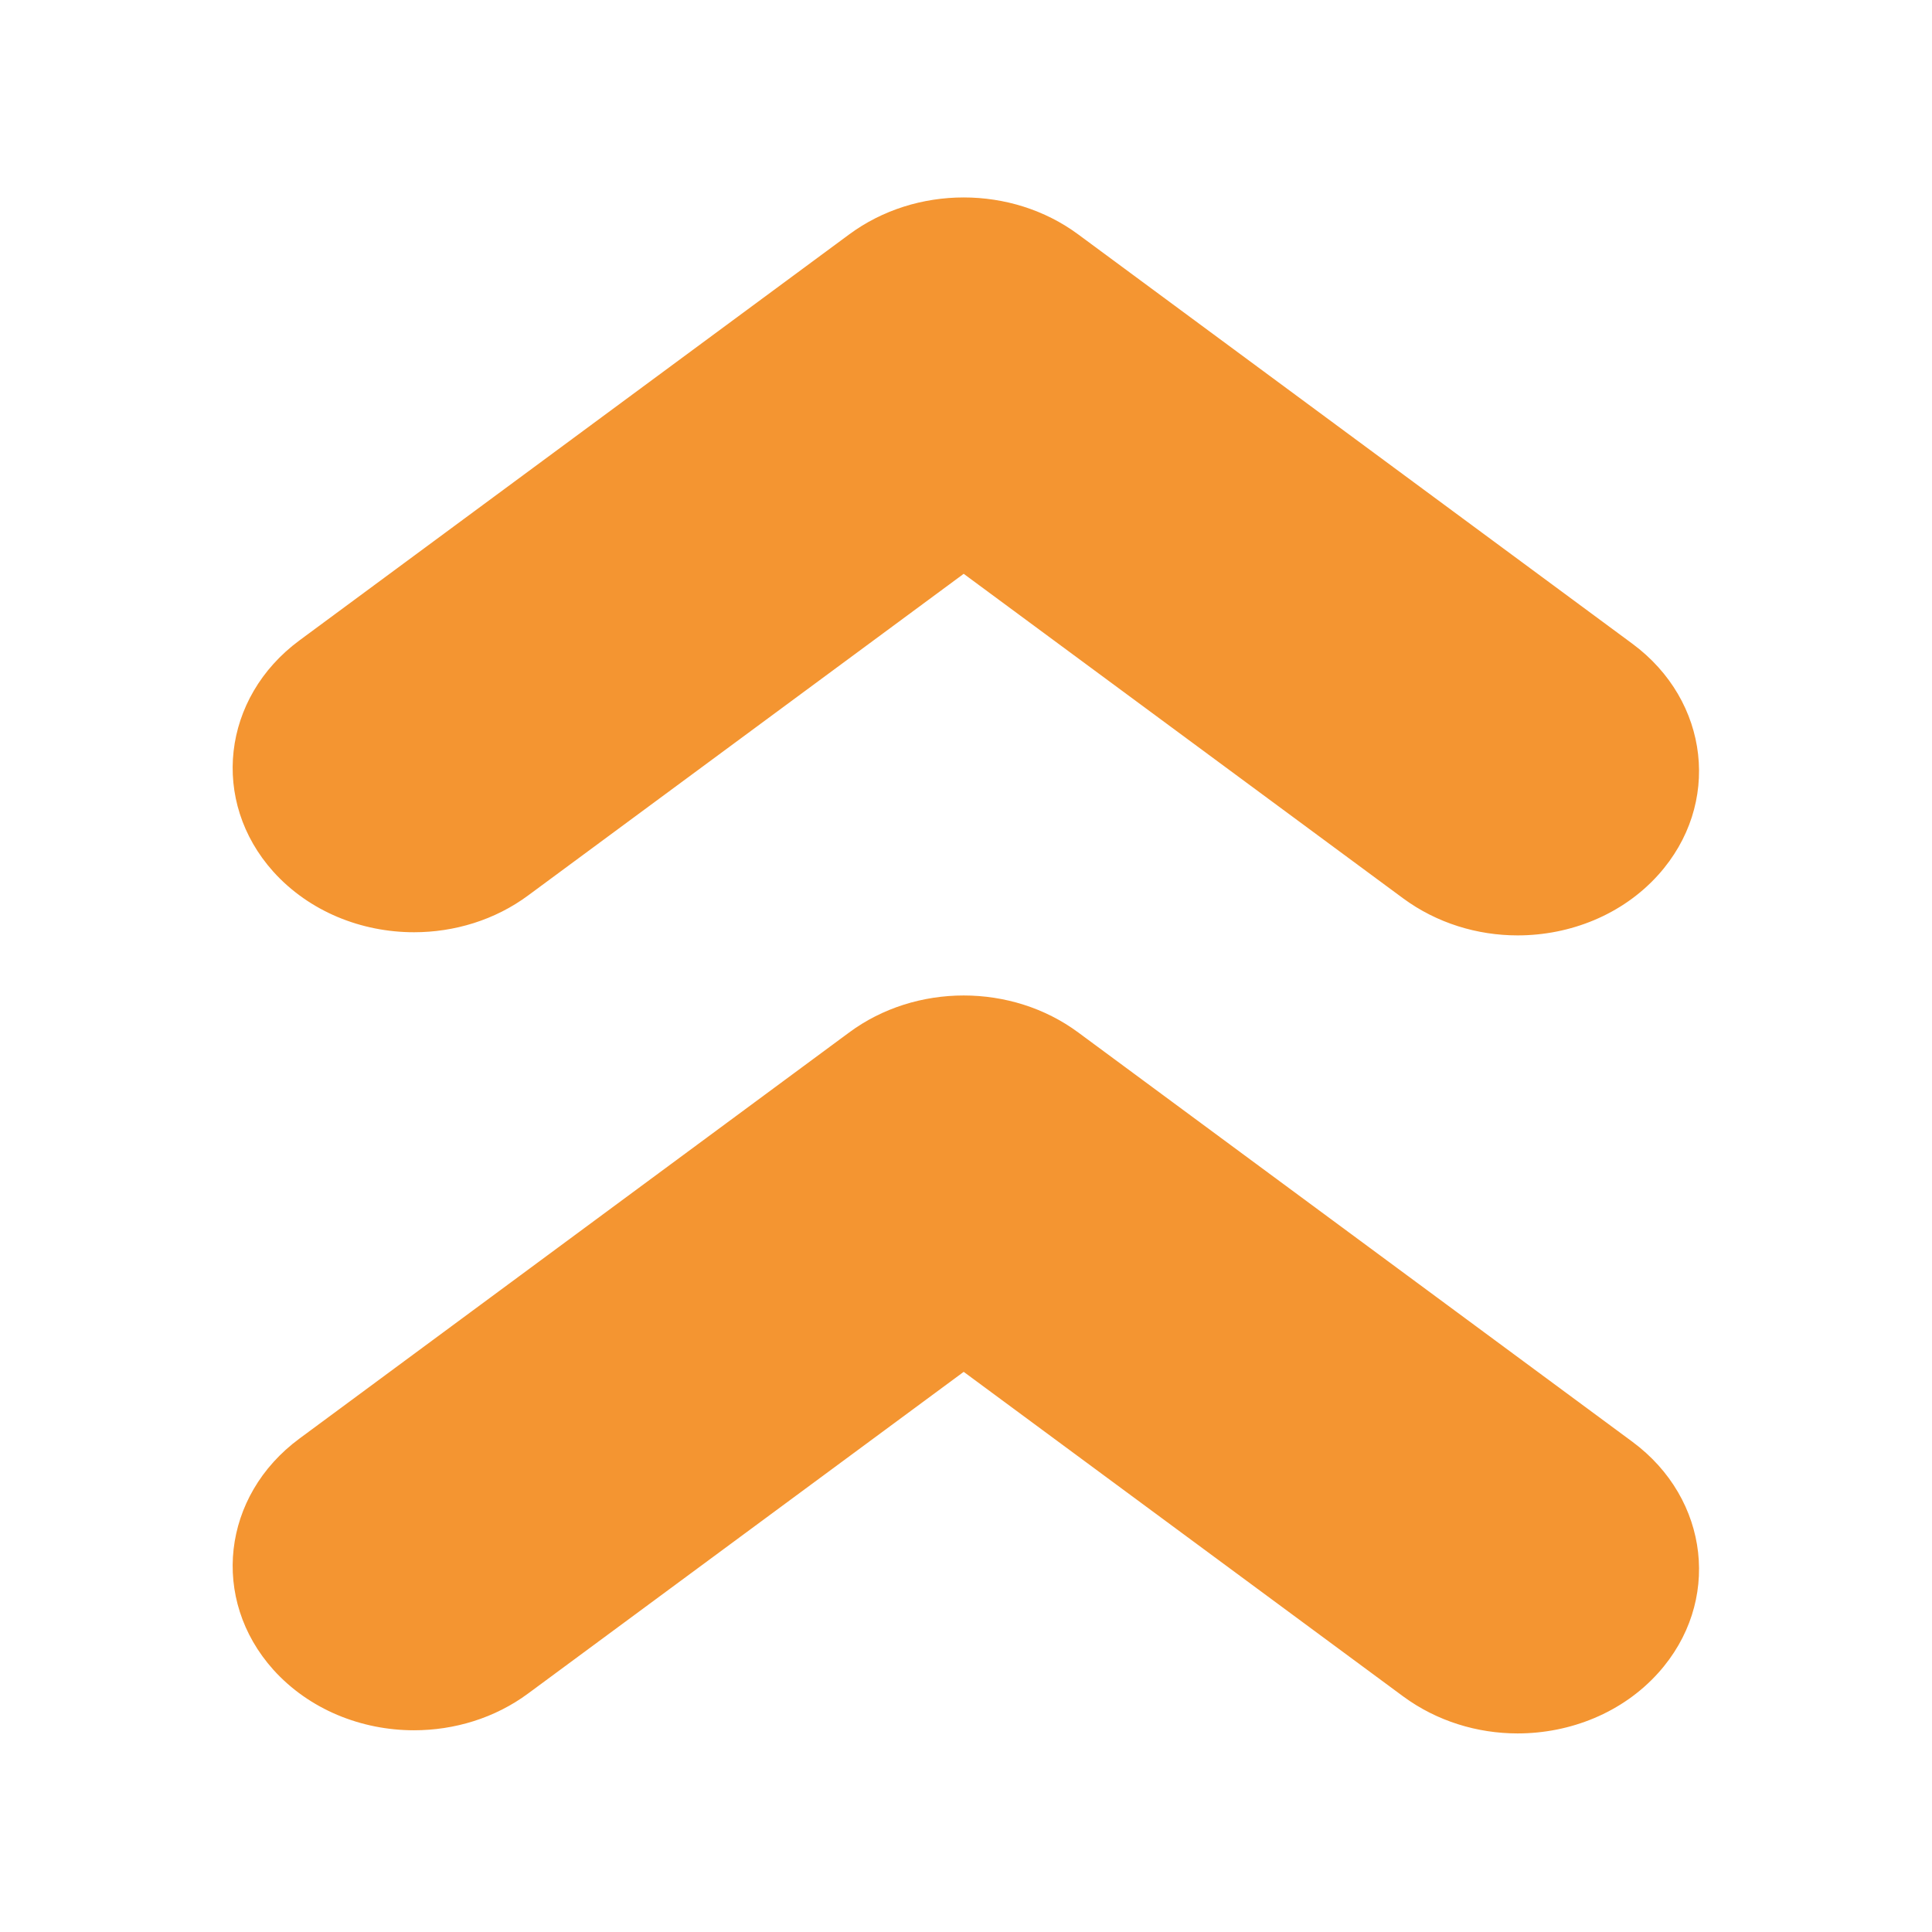
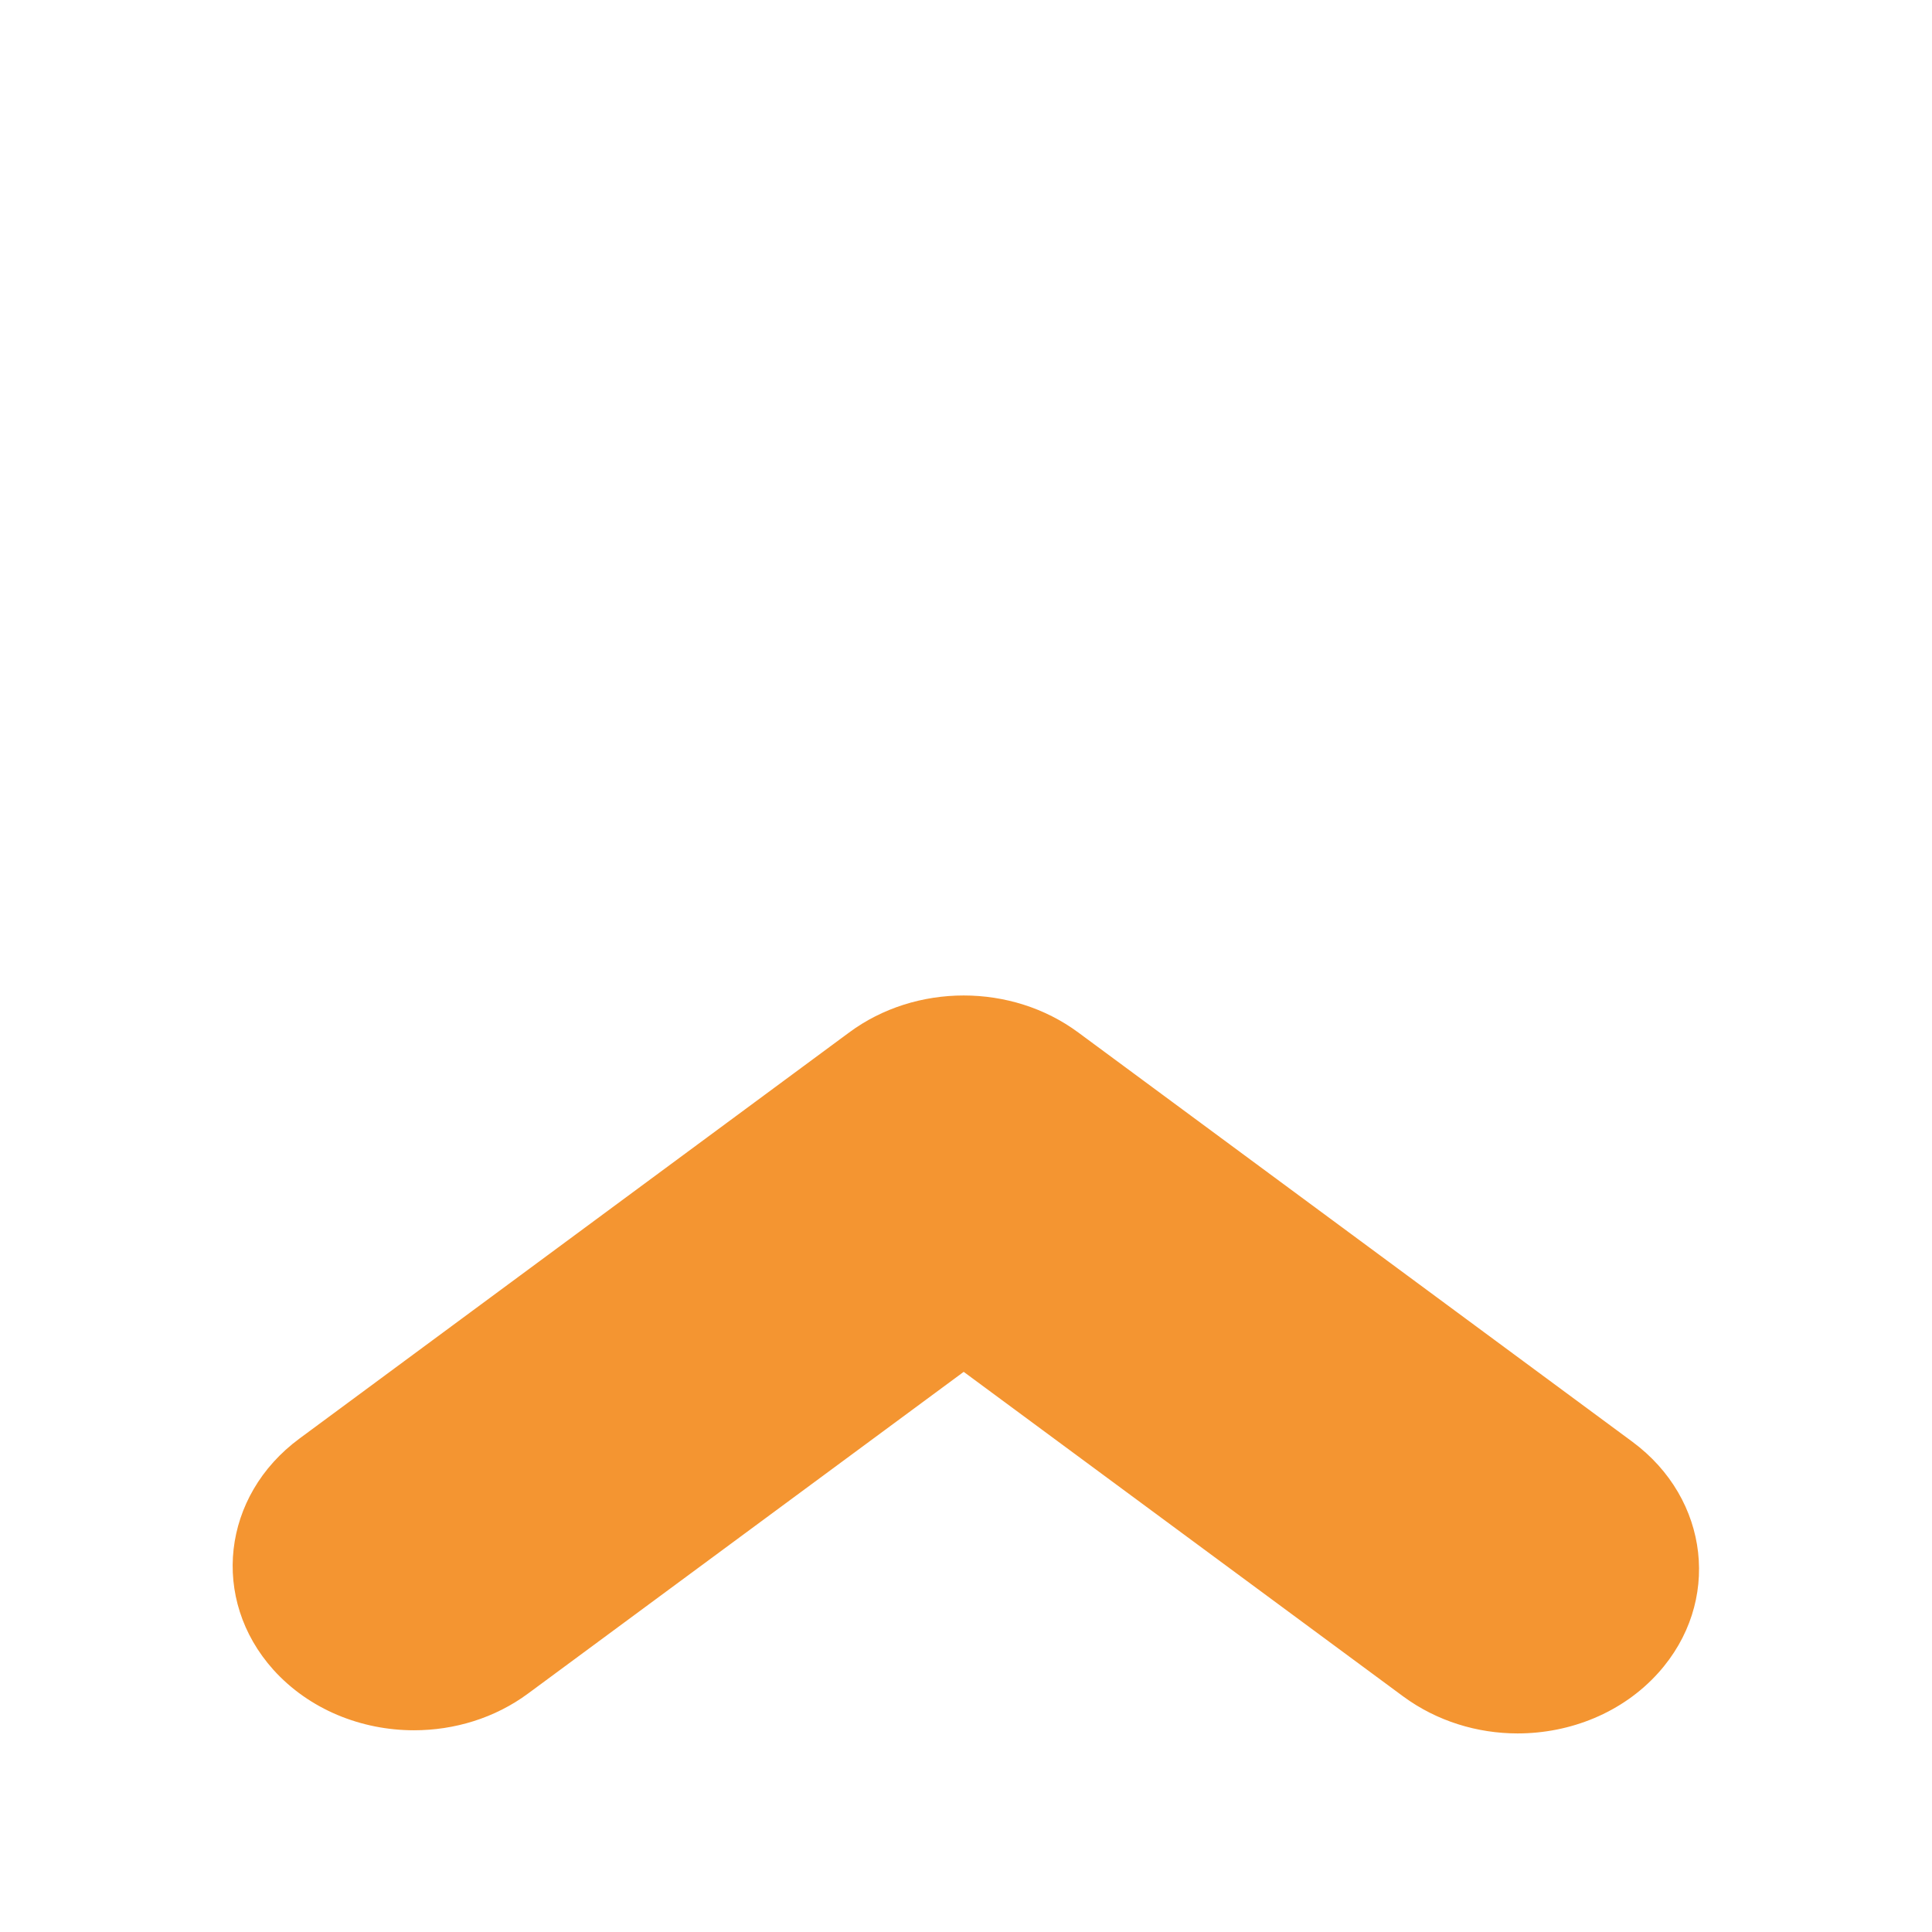
<svg xmlns="http://www.w3.org/2000/svg" xmlns:ns1="http://sodipodi.sourceforge.net/DTD/sodipodi-0.dtd" xmlns:ns2="http://www.inkscape.org/namespaces/inkscape" version="1.1" id="Capa_1" width="800px" height="800px" viewBox="0 0 970.504 970.503" xml:space="preserve" ns1:docname="up.svg" ns2:version="1.2.2 (732a01da63, 2022-12-09)">
  <defs id="defs3062" />
  <ns1:namedview id="namedview3060" pagecolor="#505050" bordercolor="#eeeeee" borderopacity="1" ns2:showpageshadow="0" ns2:pageopacity="0" ns2:pagecheckerboard="0" ns2:deskcolor="#505050" showgrid="false" ns2:zoom="0.71241008" ns2:cx="173.35521" ns2:cy="415.49103" ns2:window-width="1920" ns2:window-height="1009" ns2:window-x="1072" ns2:window-y="892" ns2:window-maximized="1" ns2:current-layer="Capa_1" />
  <g id="g3057" style="opacity:1;fill:#f49531;fill-opacity:1;stroke-width:74.953;stroke-dasharray:none;stroke:none" transform="matrix(0.759,0,0,0.688,116.87,95.467)">
    <path stroke="red" stroke-width="5" d="m 120.026,1124.573 c 26.6,0 53.5,-8.801 75.7,-27 l 288.1,-234.7 290.899,237 c 22.301,18.1 49.101,27 75.7,27 34.8,0 69.4,-15.101 93.101,-44.2 41.899,-51.4 34.1,-127 -17.2,-168.8 l -366.7,-298.8 c -44.1,-36 -107.5,-36 -151.6,0 l -363.8,296.5 c -51.4,41.8 -59.1,117.399 -17.3,168.8 23.8,29.1 58.3,44.2 93.1,44.2 z" id="path3053" style="fill:#f49531;fill-opacity:1;stroke:none;stroke-width:74.953;stroke-linejoin:round;stroke-dasharray:none;stroke-opacity:1" />
-     <path stroke="red" stroke-width="5" d="m 120.025,541.902 c 26.6,0 53.5,-8.8 75.7,-27 l 288.1,-234.7 290.899,237 c 22.301,18.101 49.101,27 75.7,27 34.8,0 69.4,-15.1 93.101,-44.2 41.899,-51.399 34.1,-127 -17.2,-168.8 l -366.7,-298.8 c -44.1,-36 -107.5,-36 -151.6,0 l -363.8,296.4 c -51.4,41.9 -59.1,117.5 -17.3,168.9 23.8,29.1 58.3,44.2 93.1,44.2 z" id="path3055" style="fill:#f49531;fill-opacity:1;stroke:none;stroke-width:74.953;stroke-linecap:butt;stroke-linejoin:round;stroke-dasharray:none;stroke-opacity:1" />
  </g>
</svg>